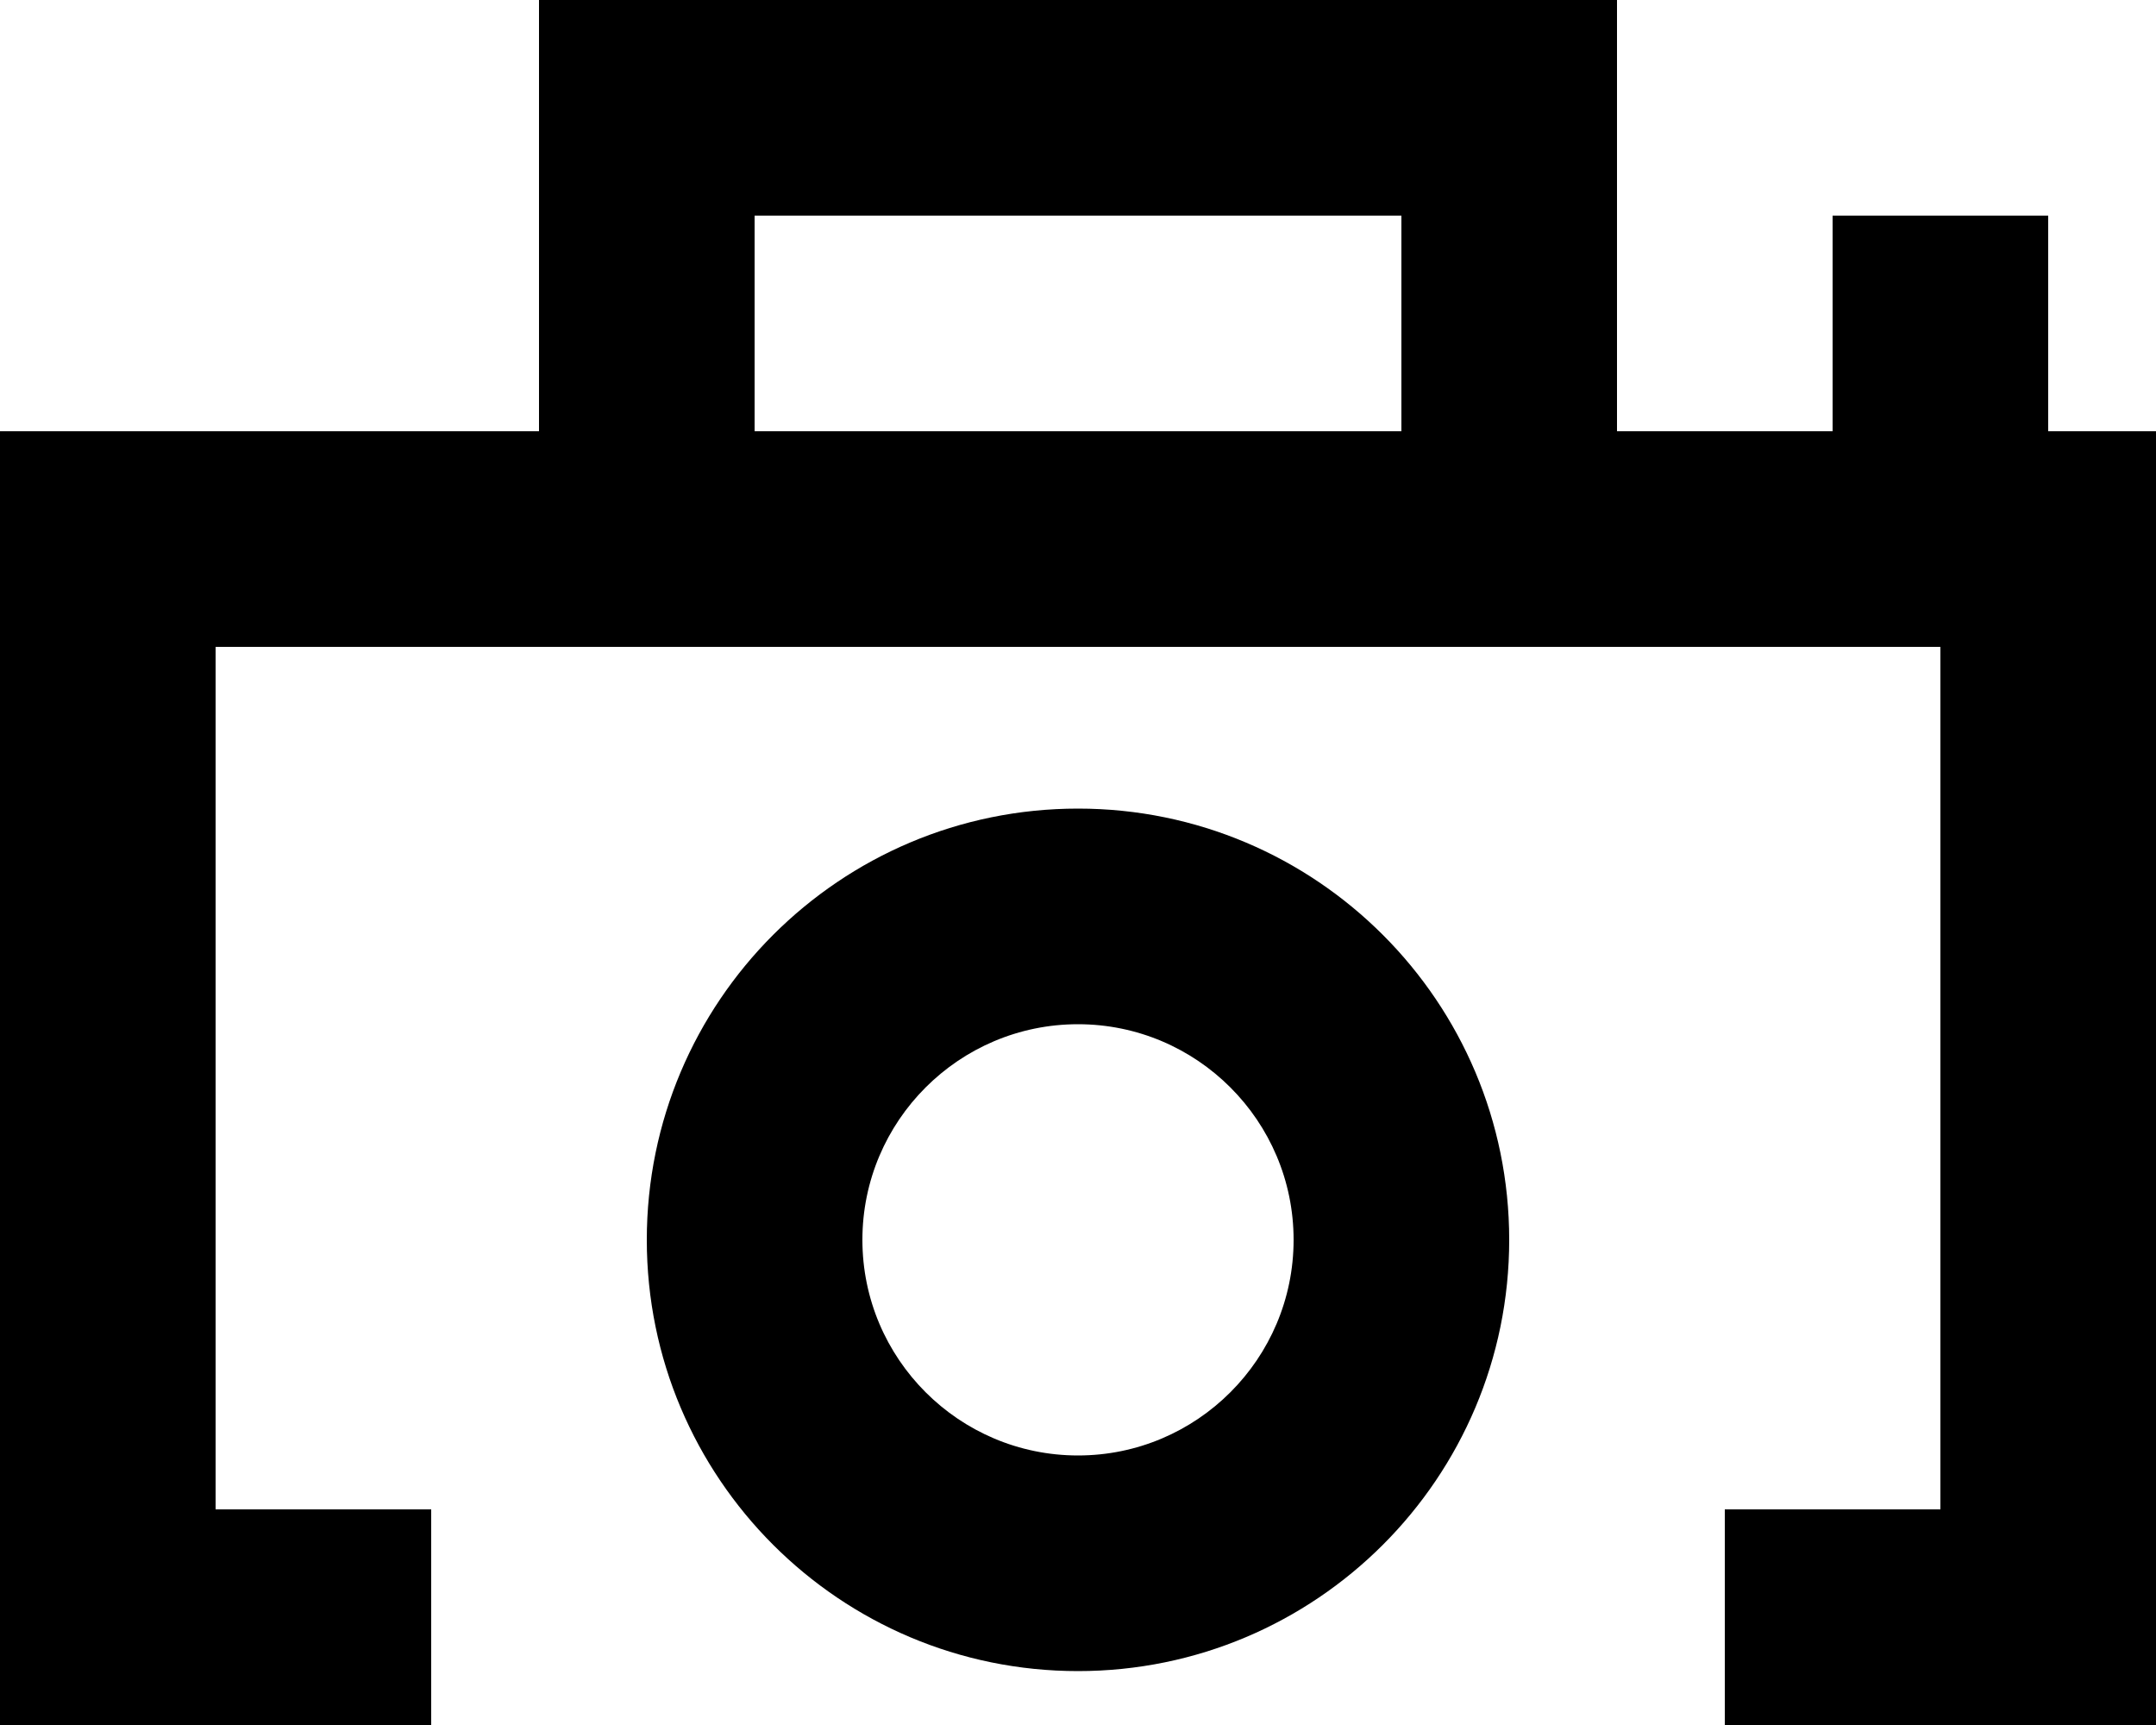
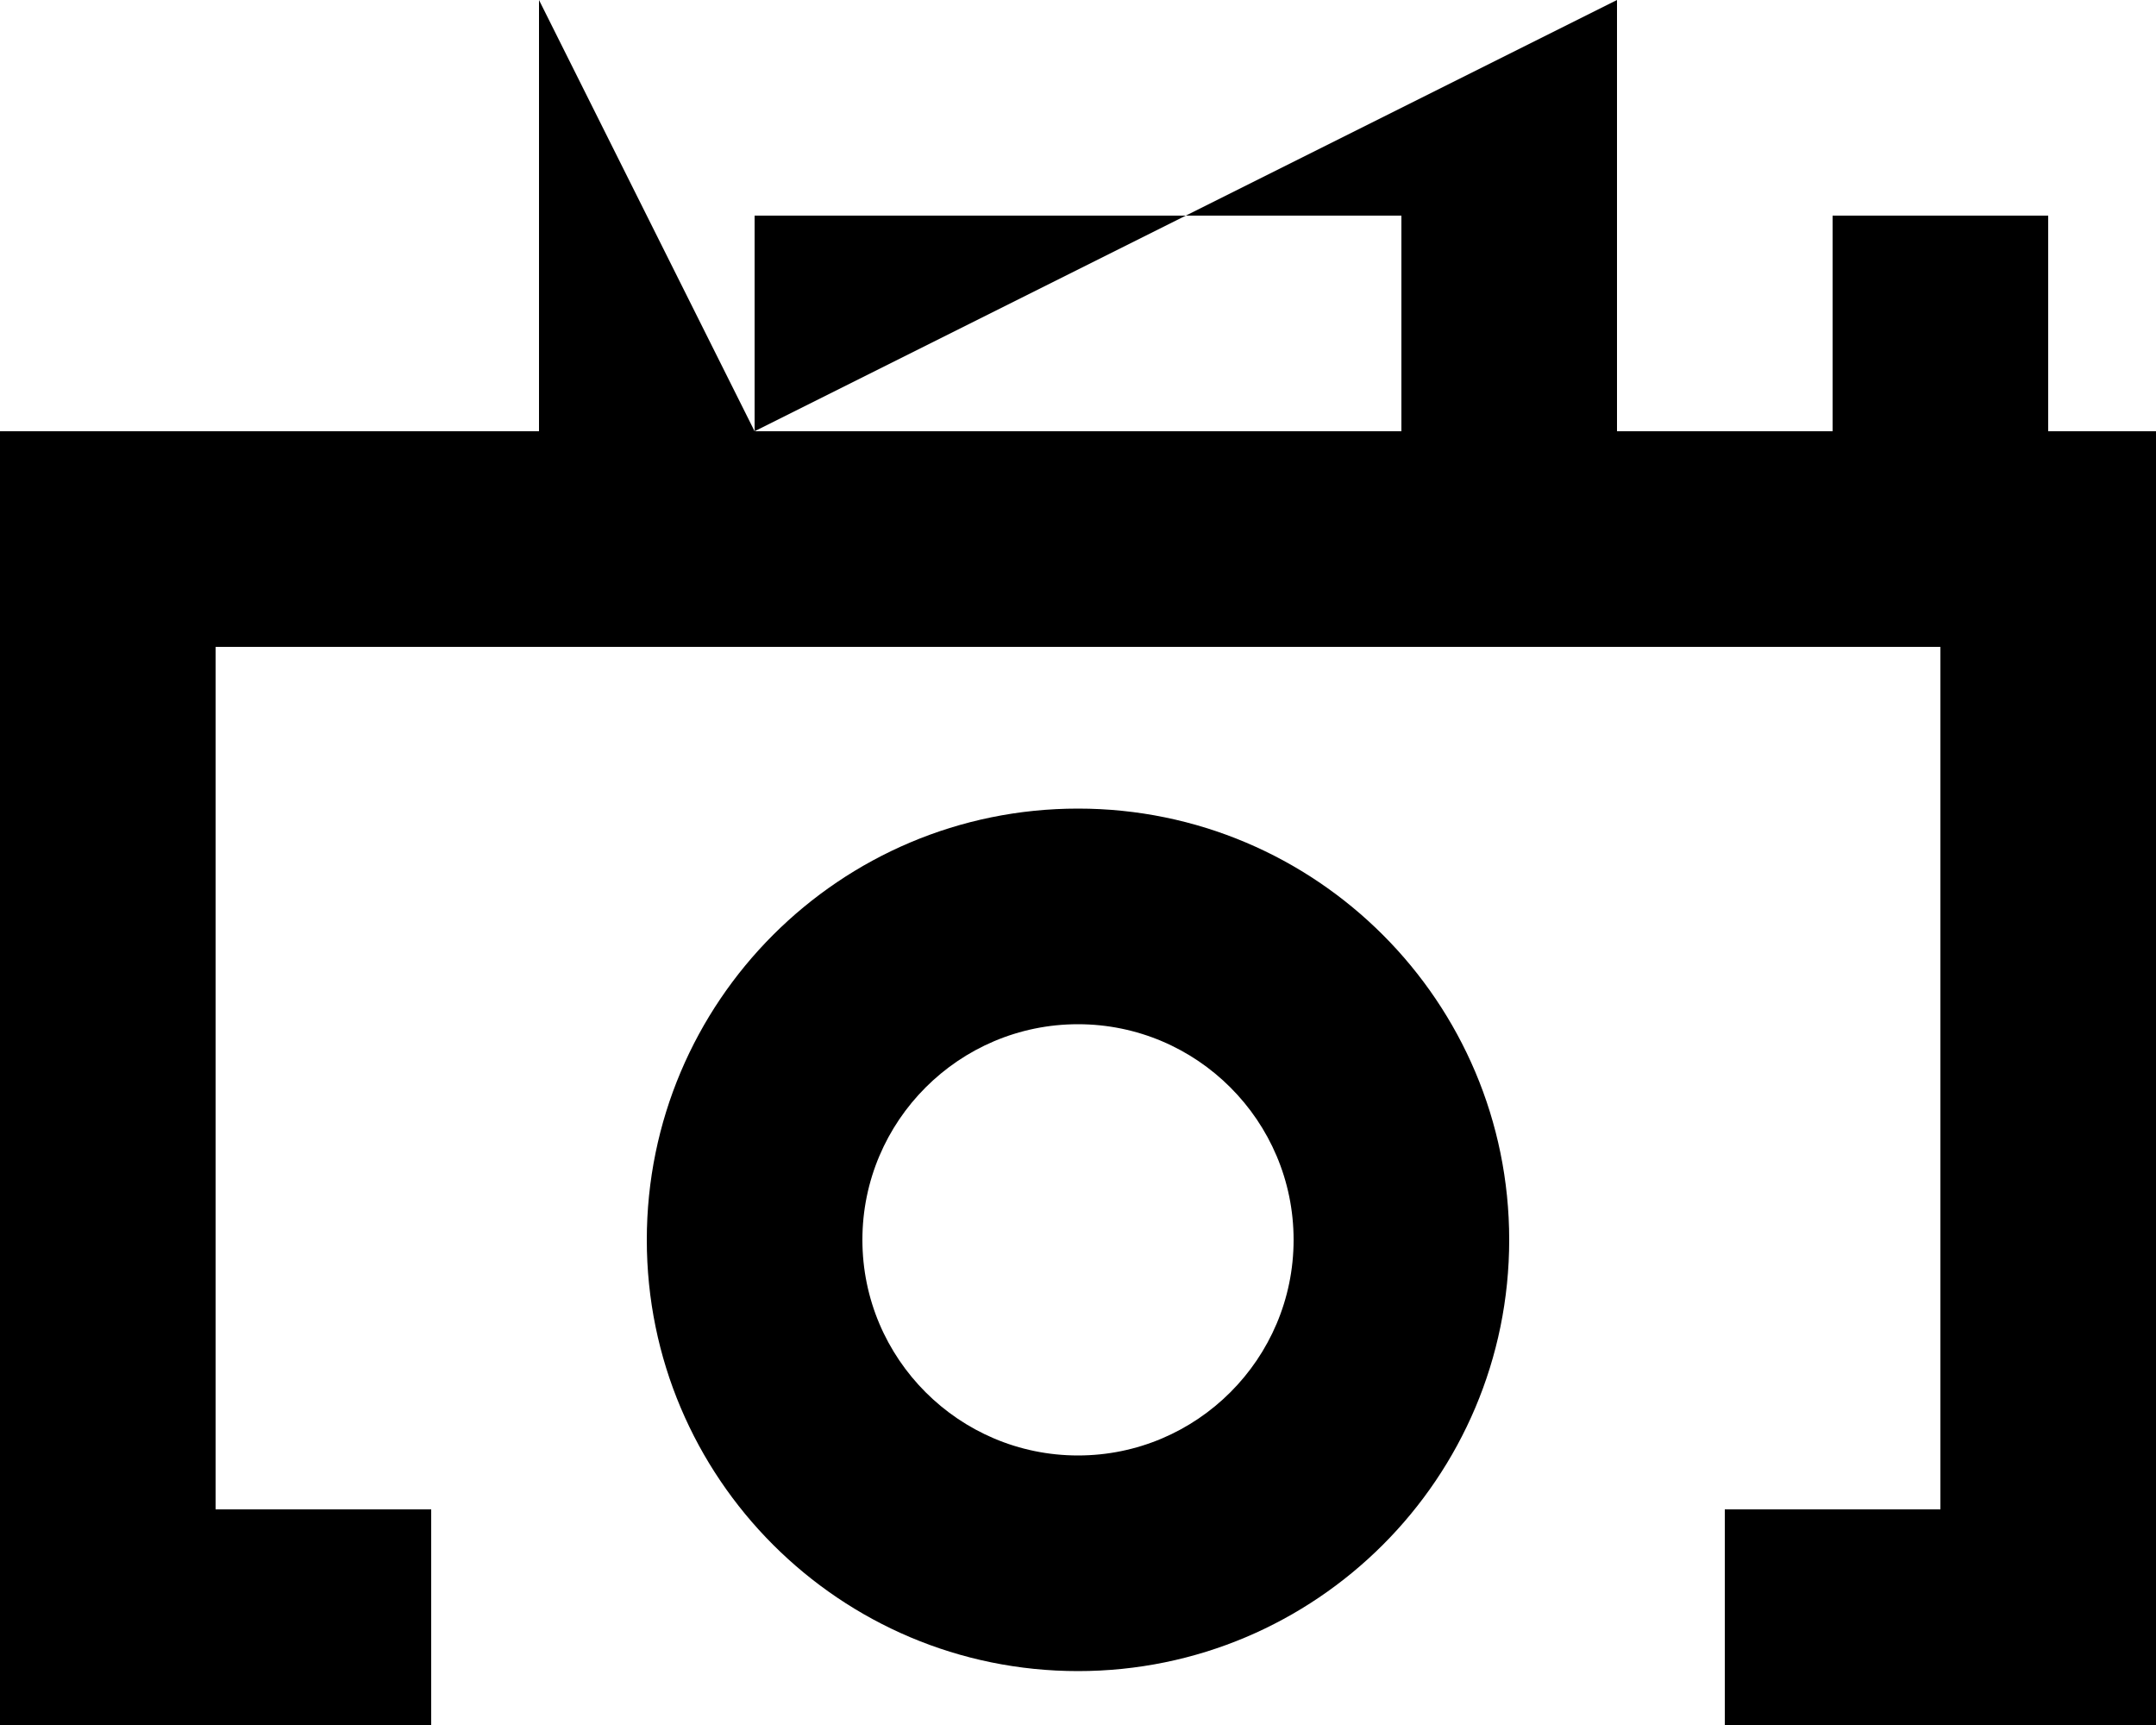
<svg xmlns="http://www.w3.org/2000/svg" width="20px" height="16px" viewBox="0 0 20 16" version="1.1">
  <title>camera [#980]</title>
  <desc>Created with Sketch.</desc>
  <defs />
  <g id="Page-1" stroke="none" stroke-width="1" fill="none" fill-rule="evenodd">
    <g id="Dribbble-Light-Preview" transform="translate(-60, -3881)" fill="#000000">
      <g id="icons" transform="translate(56, 160)">
-         <path d="M14,3728.5 C11.791,3728.5 10,3730.291 10,3732.5 C10,3734.709 11.791,3736.5 14,3736.5 C16.209,3736.5 18,3734.709 18,3732.5 C18,3730.291 16.209,3728.5 14,3728.5 L14,3728.5 Z M11,3725 L17,3725 L17,3723 L11,3723 L11,3725 Z M19,3721 L9,3721 L9,3725 L4,3725 L4,3737 L8,3737 L8,3735 L6,3735 L6,3727 L22,3727 L22,3735 L20,3735 L20,3737 L24,3737 L24,3725 L23,3725 L23,3723 L21,3723 L21,3725 L19,3725 L19,3721 Z M14,3730.5 C15.103,3730.5 16,3731.397 16,3732.5 C16,3733.603 15.103,3734.5 14,3734.5 C12.897,3734.5 12,3733.603 12,3732.5 C12,3731.397 12.897,3730.5 14,3730.5 L14,3730.5 Z" id="camera-[#980]" />
+         <path d="M14,3728.5 C11.791,3728.5 10,3730.291 10,3732.5 C10,3734.709 11.791,3736.5 14,3736.5 C16.209,3736.5 18,3734.709 18,3732.5 C18,3730.291 16.209,3728.5 14,3728.5 L14,3728.5 Z M11,3725 L17,3725 L17,3723 L11,3723 L11,3725 Z L9,3721 L9,3725 L4,3725 L4,3737 L8,3737 L8,3735 L6,3735 L6,3727 L22,3727 L22,3735 L20,3735 L20,3737 L24,3737 L24,3725 L23,3725 L23,3723 L21,3723 L21,3725 L19,3725 L19,3721 Z M14,3730.5 C15.103,3730.5 16,3731.397 16,3732.5 C16,3733.603 15.103,3734.5 14,3734.5 C12.897,3734.5 12,3733.603 12,3732.5 C12,3731.397 12.897,3730.5 14,3730.5 L14,3730.5 Z" id="camera-[#980]" />
      </g>
    </g>
  </g>
</svg>